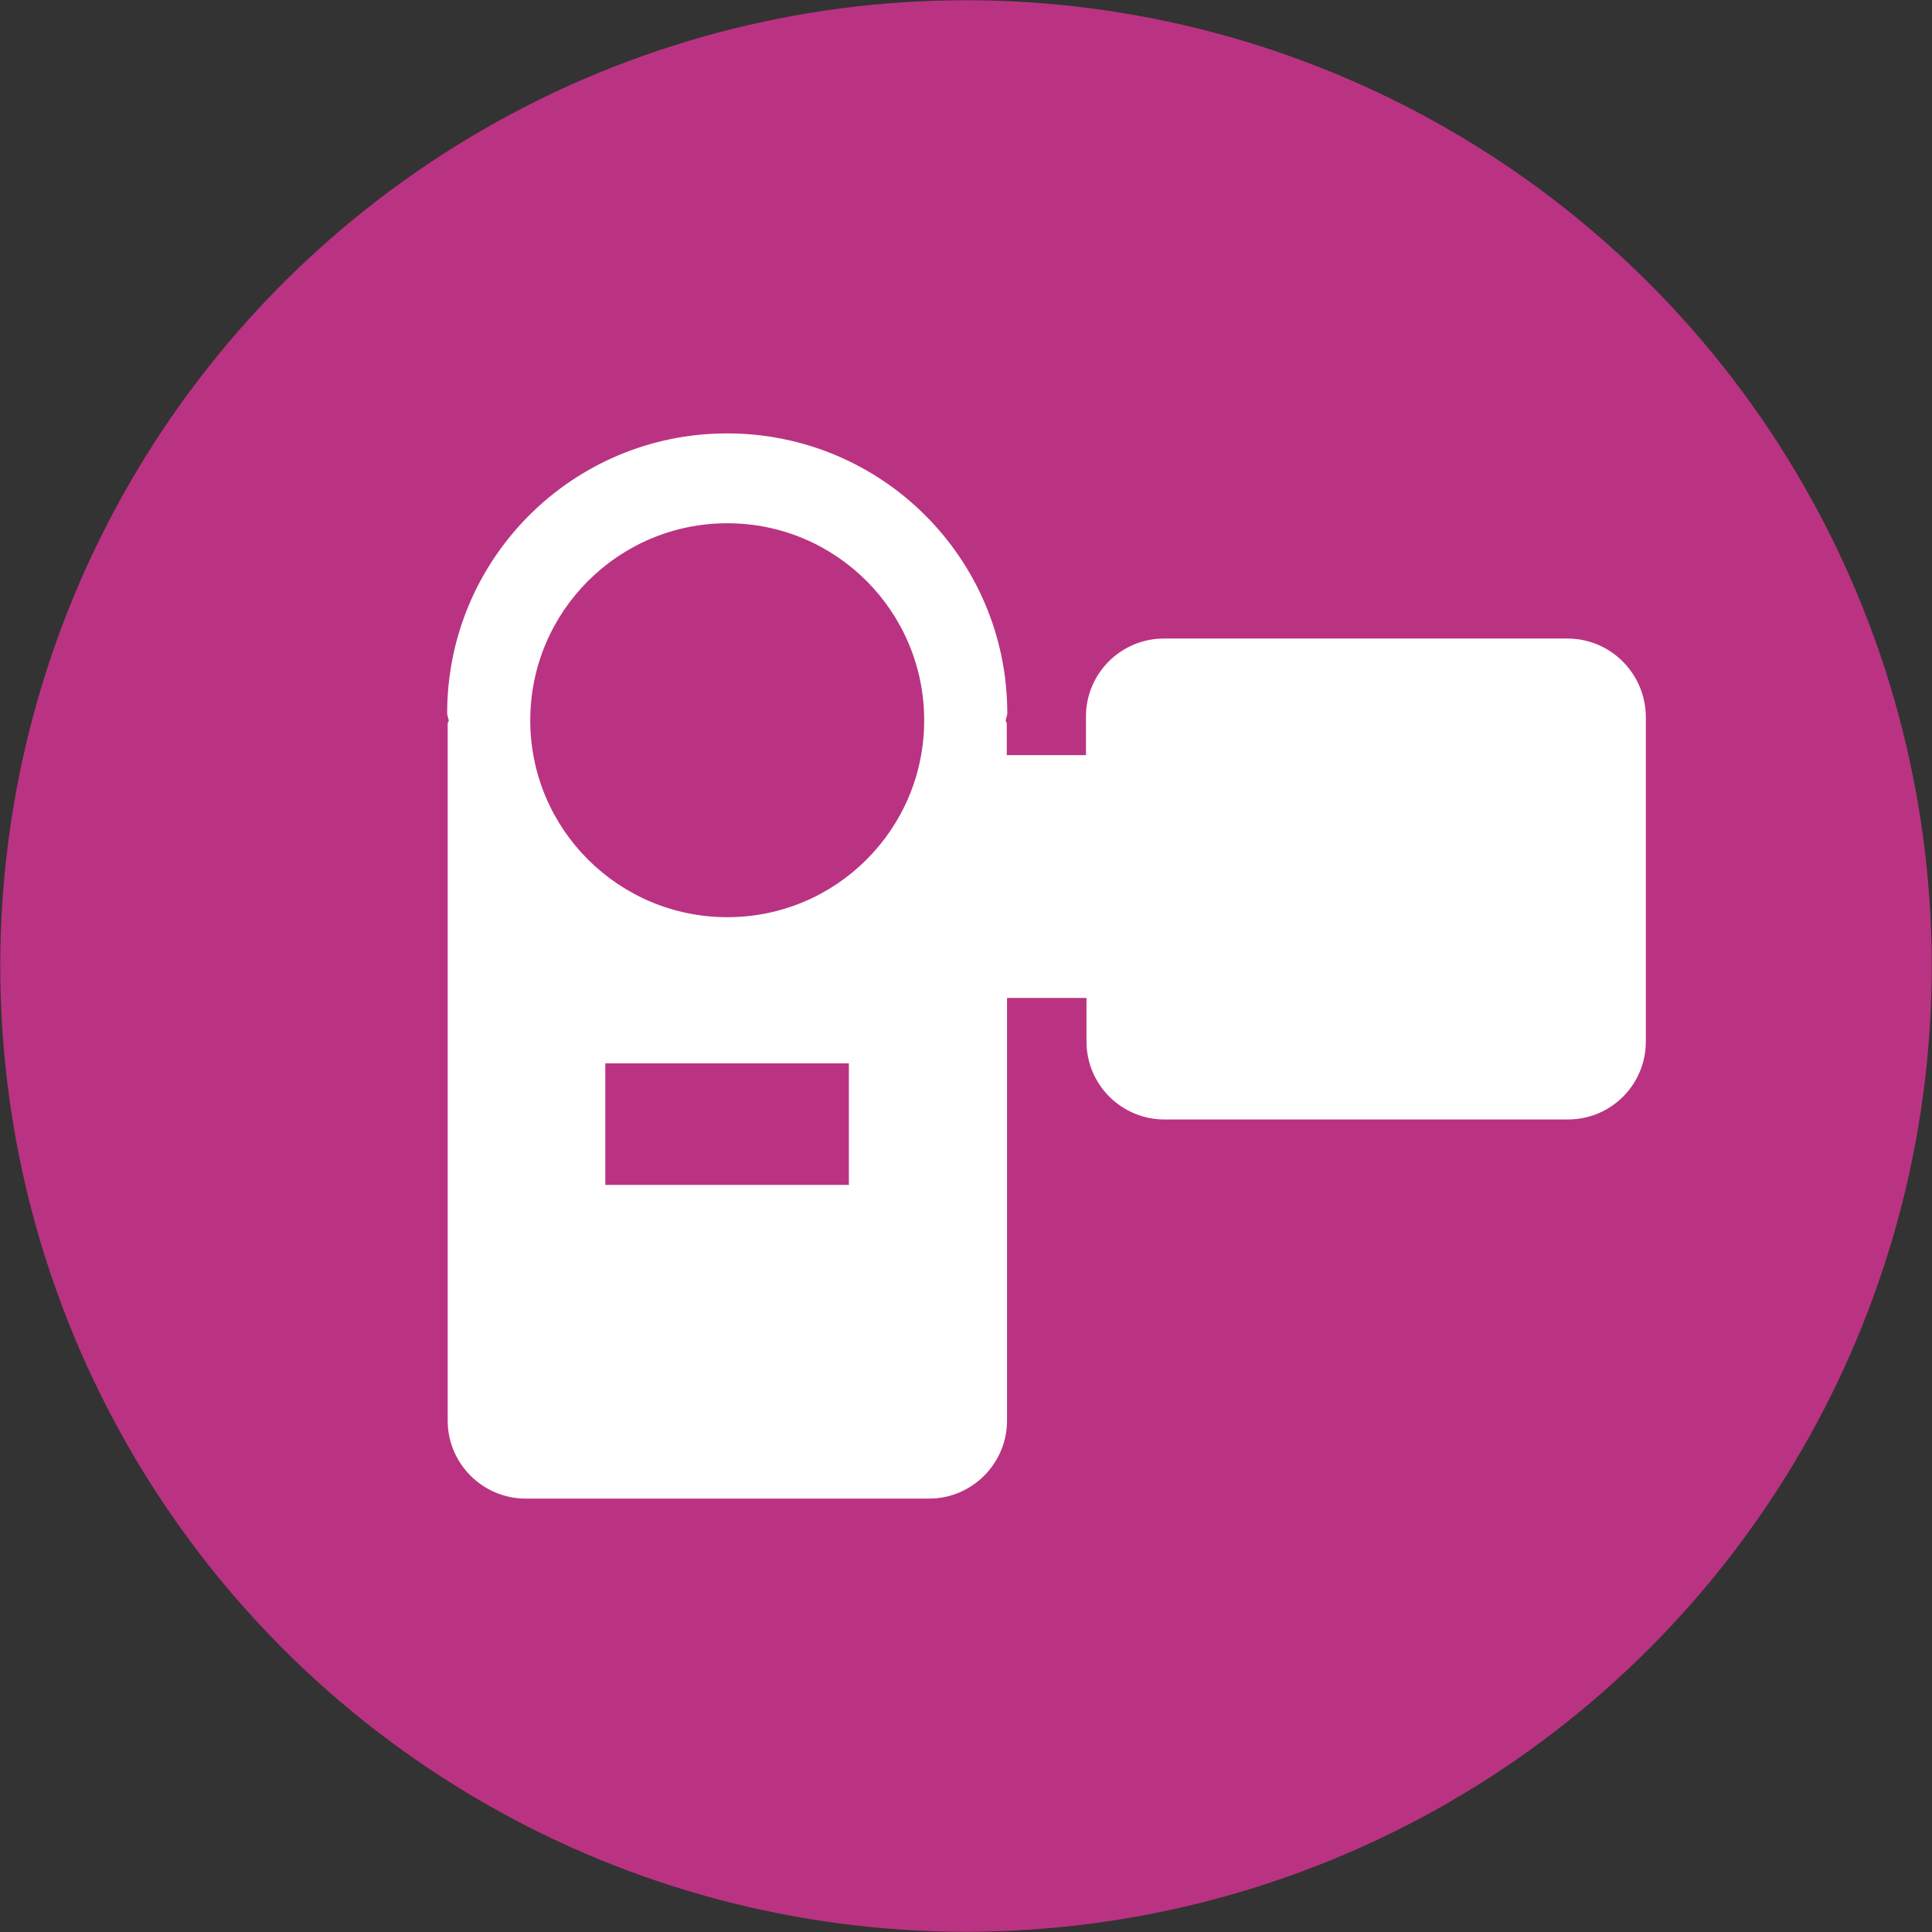
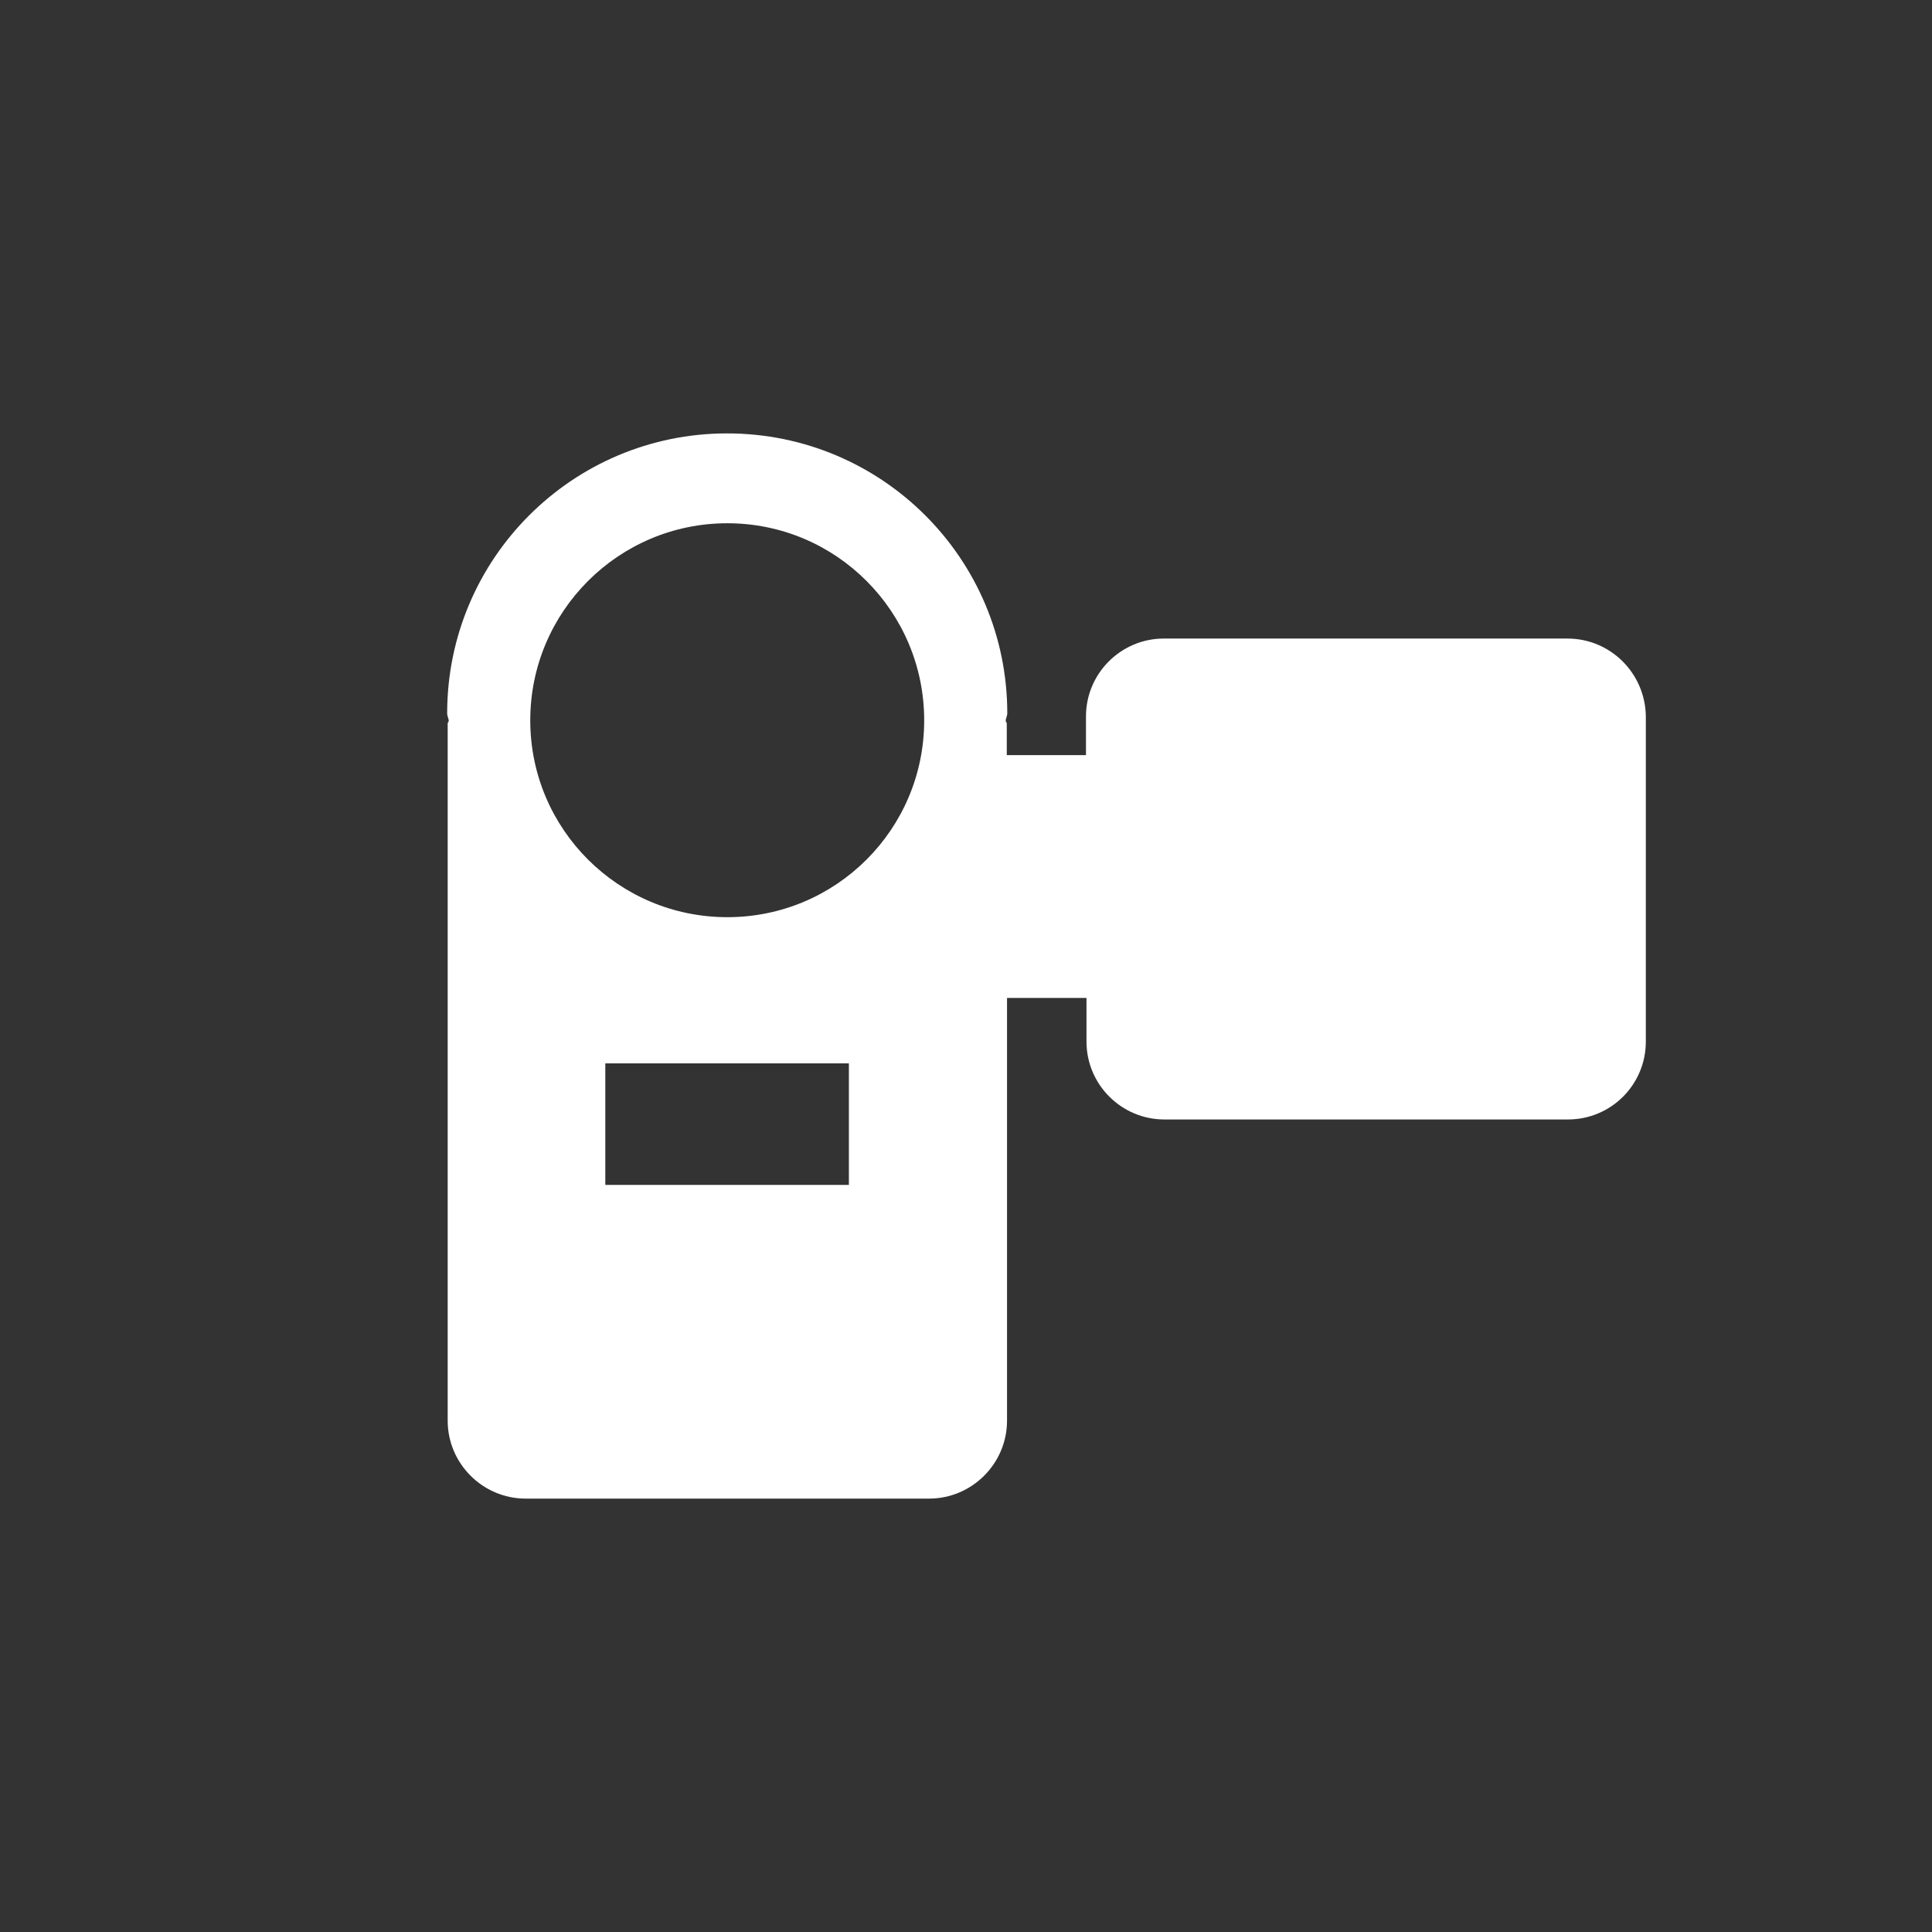
<svg xmlns="http://www.w3.org/2000/svg" version="1.1" id="Layer_1" x="0px" y="0px" width="7.44px" height="7.44px" viewBox="0 0 7.44 7.44" enable-background="new 0 0 7.44 7.44" xml:space="preserve">
  <rect x="0" y="0" width="7.44" height="7.44" fill="#333333" stroke="none" />
-   <circle fill="#BA3382" cx="3.72" cy="3.72" r="3.719" />
  <path fill="#FFFFFF" d="M6.036,2.459H4.482c-0.165,0-0.3,0.134-0.3,0.3v0.149H3.877V2.786c0-0.004-0.004-0.006-0.004-0.01  c0-0.01,0.006-0.019,0.006-0.029c0-0.596-0.483-1.078-1.079-1.078c-0.595,0-1.078,0.482-1.078,1.078c0,0.011,0.006,0.02,0.006,0.029  c0,0.004-0.004,0.006-0.004,0.01v2.685c0,0.165,0.135,0.3,0.3,0.3h1.554c0.165,0,0.3-0.135,0.3-0.3V3.843h0.306v0.168  c0,0.166,0.135,0.3,0.3,0.3h1.554c0.166,0,0.3-0.134,0.3-0.3V2.759C6.336,2.593,6.202,2.459,6.036,2.459z M3.269,4.563H2.331V4.095  h0.938V4.563z M2.801,3.532c-0.419,0-0.759-0.339-0.759-0.758s0.34-0.759,0.759-0.759s0.758,0.34,0.758,0.759  S3.22,3.532,2.801,3.532z" />
</svg>